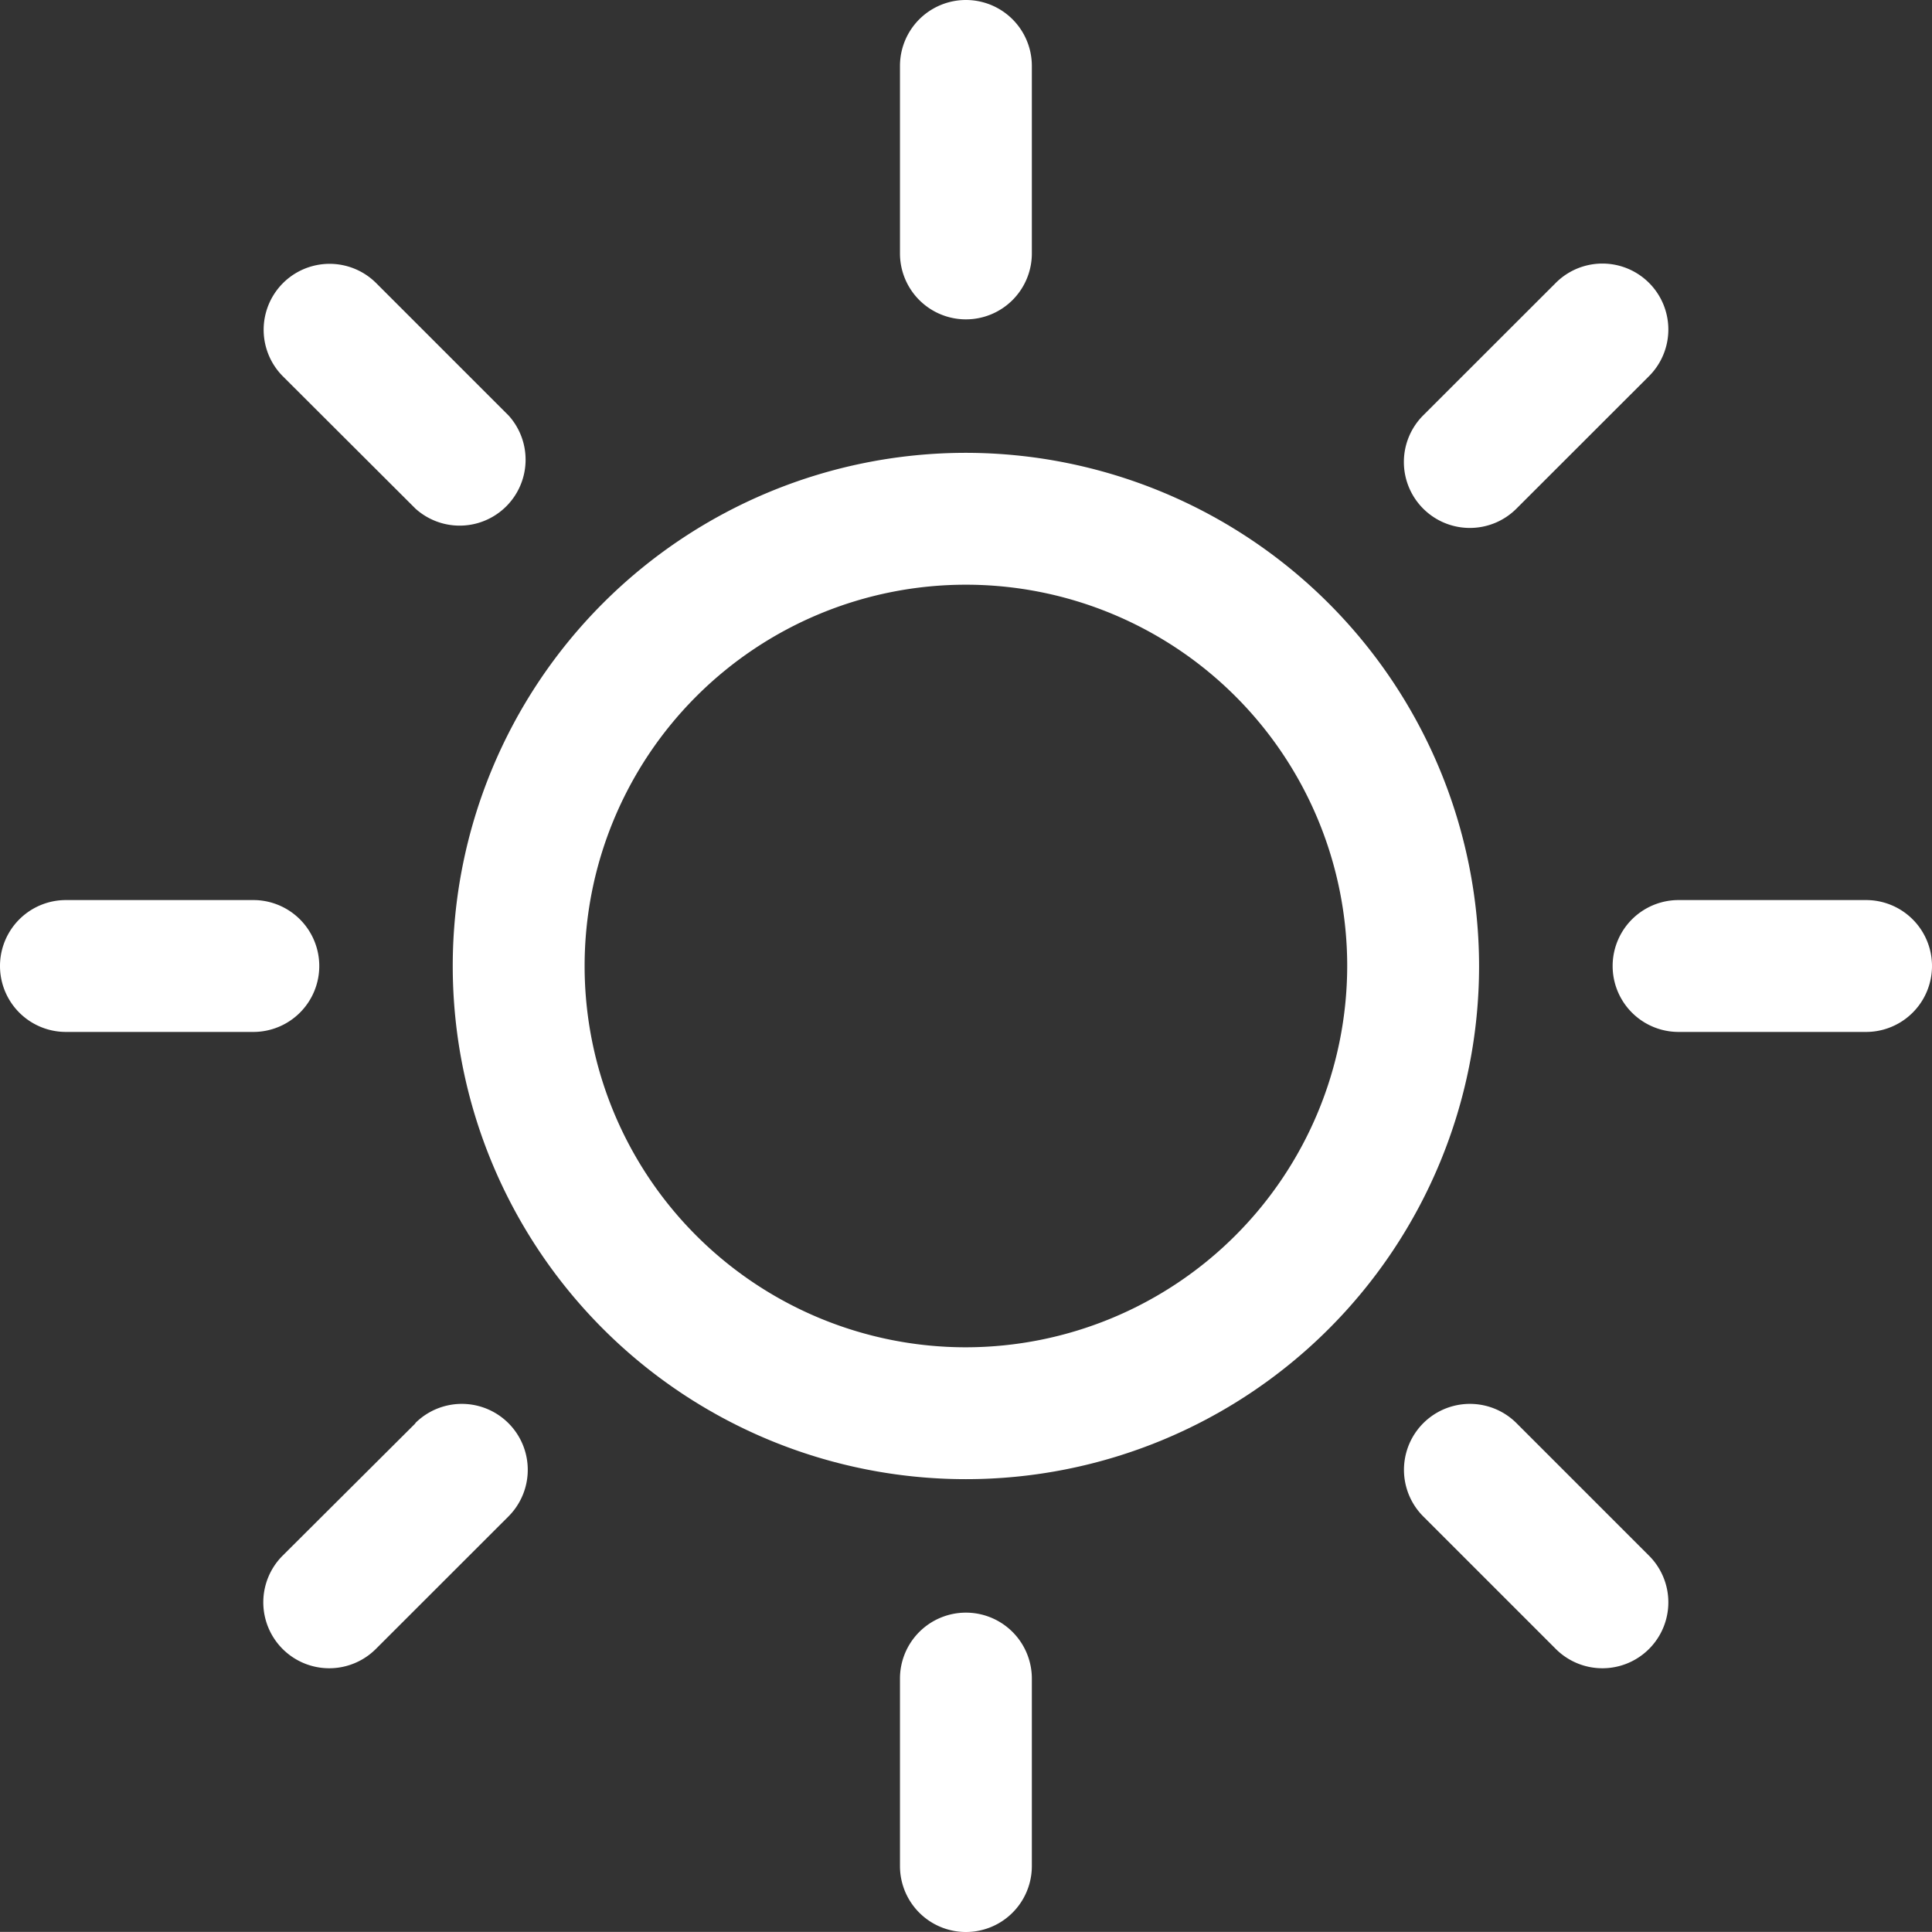
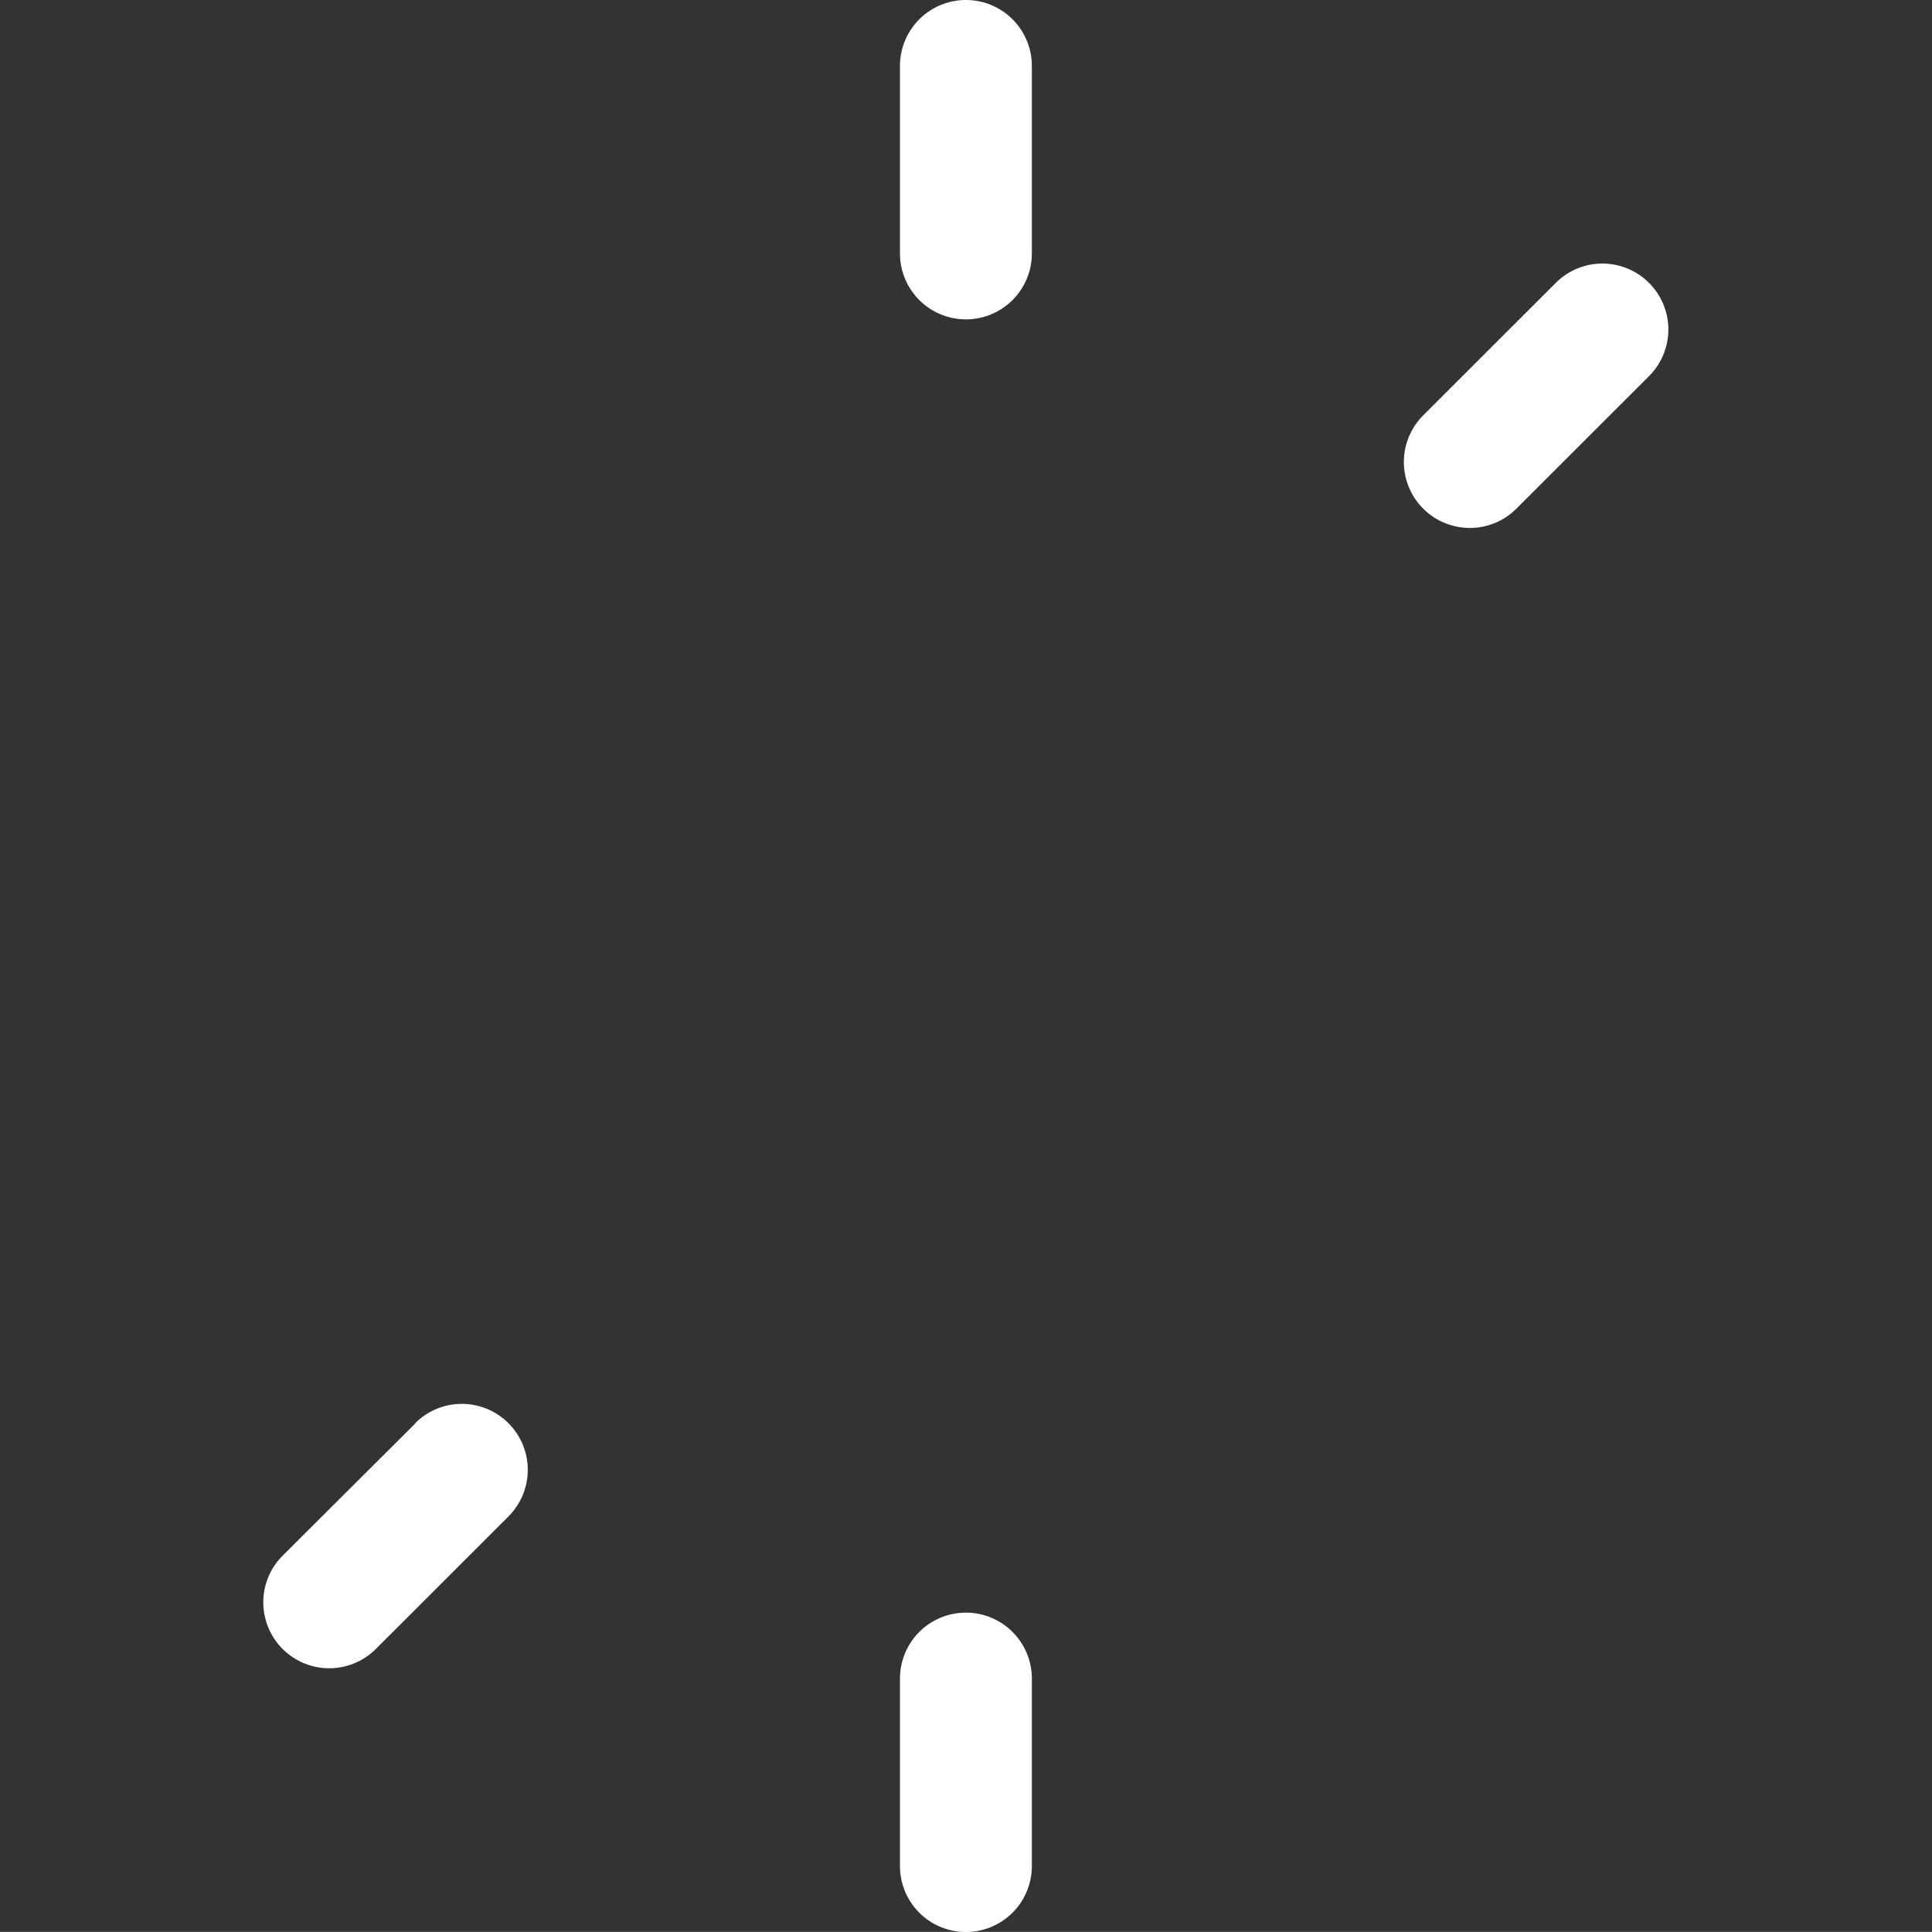
<svg xmlns="http://www.w3.org/2000/svg" fill="white" width="21.712" height="21.711" viewBox="0 0 21.712 21.711">
  <rect x="0" y="0" width="21.712" height="21.711" fill="#333333" stroke="none" />
  <g id="sunny-day" transform="translate(0 0)">
    <path id="Path_713" data-name="Path 713" d="M103.122,183.46a.741.741,0,0,0-.741.741v2.107a.741.741,0,1,0,1.482,0V184.2A.741.741,0,0,0,103.122,183.46Z" transform="translate(-92.267 -165.337)" fill="white" />
    <path id="Path_714" data-name="Path 714" d="M103.122,3.592a.741.741,0,0,0,.741-.741V.744a.741.741,0,1,0-1.482,0V2.851A.741.741,0,0,0,103.122,3.592Z" transform="translate(-92.267 -0.003)" fill="white" />
    <path id="Path_715" data-name="Path 715" d="M31.694,159.931,30.2,161.42a.741.741,0,0,0,1.048,1.048l1.49-1.489a.741.741,0,0,0-1.048-1.048Z" transform="translate(-27.024 -143.937)" fill="white" />
    <path id="Path_716" data-name="Path 716" d="M160.449,32.961a.739.739,0,0,0,.524-.217l1.49-1.489a.741.741,0,1,0-1.048-1.048l-1.49,1.489a.741.741,0,0,0,.524,1.265Z" transform="translate(-143.931 -27.028)" fill="white" />
-     <path id="Path_717" data-name="Path 717" d="M3.588,103.136a.741.741,0,0,0-.741-.741H.741a.741.741,0,0,0,0,1.482H2.847A.741.741,0,0,0,3.588,103.136Z" transform="translate(0 -92.28)" fill="white" />
-     <path id="Path_718" data-name="Path 718" d="M186.3,102.395h-2.107a.741.741,0,0,0,0,1.482H186.3a.741.741,0,1,0,0-1.482Z" transform="translate(-165.329 -92.28)" fill="white" />
-     <path id="Path_719" data-name="Path 719" d="M31.7,32.745A.741.741,0,0,0,32.748,31.7l-1.489-1.489a.741.741,0,1,0-1.048,1.048Z" transform="translate(-27.031 -27.029)" fill="white" />
-     <path id="Path_720" data-name="Path 720" d="M160.98,159.931a.741.741,0,1,0-1.048,1.048l1.489,1.489a.741.741,0,0,0,1.048-1.048Z" transform="translate(-143.937 -143.937)" fill="white" />
-     <path id="Path_721" data-name="Path 721" d="M57.282,51.518a5.767,5.767,0,1,0,5.767,5.767A5.773,5.773,0,0,0,57.282,51.518Zm0,10.052a4.285,4.285,0,1,1,4.285-4.285A4.29,4.29,0,0,1,57.282,61.57Z" transform="translate(-46.427 -46.429)" fill="white" />
  </g>
</svg>